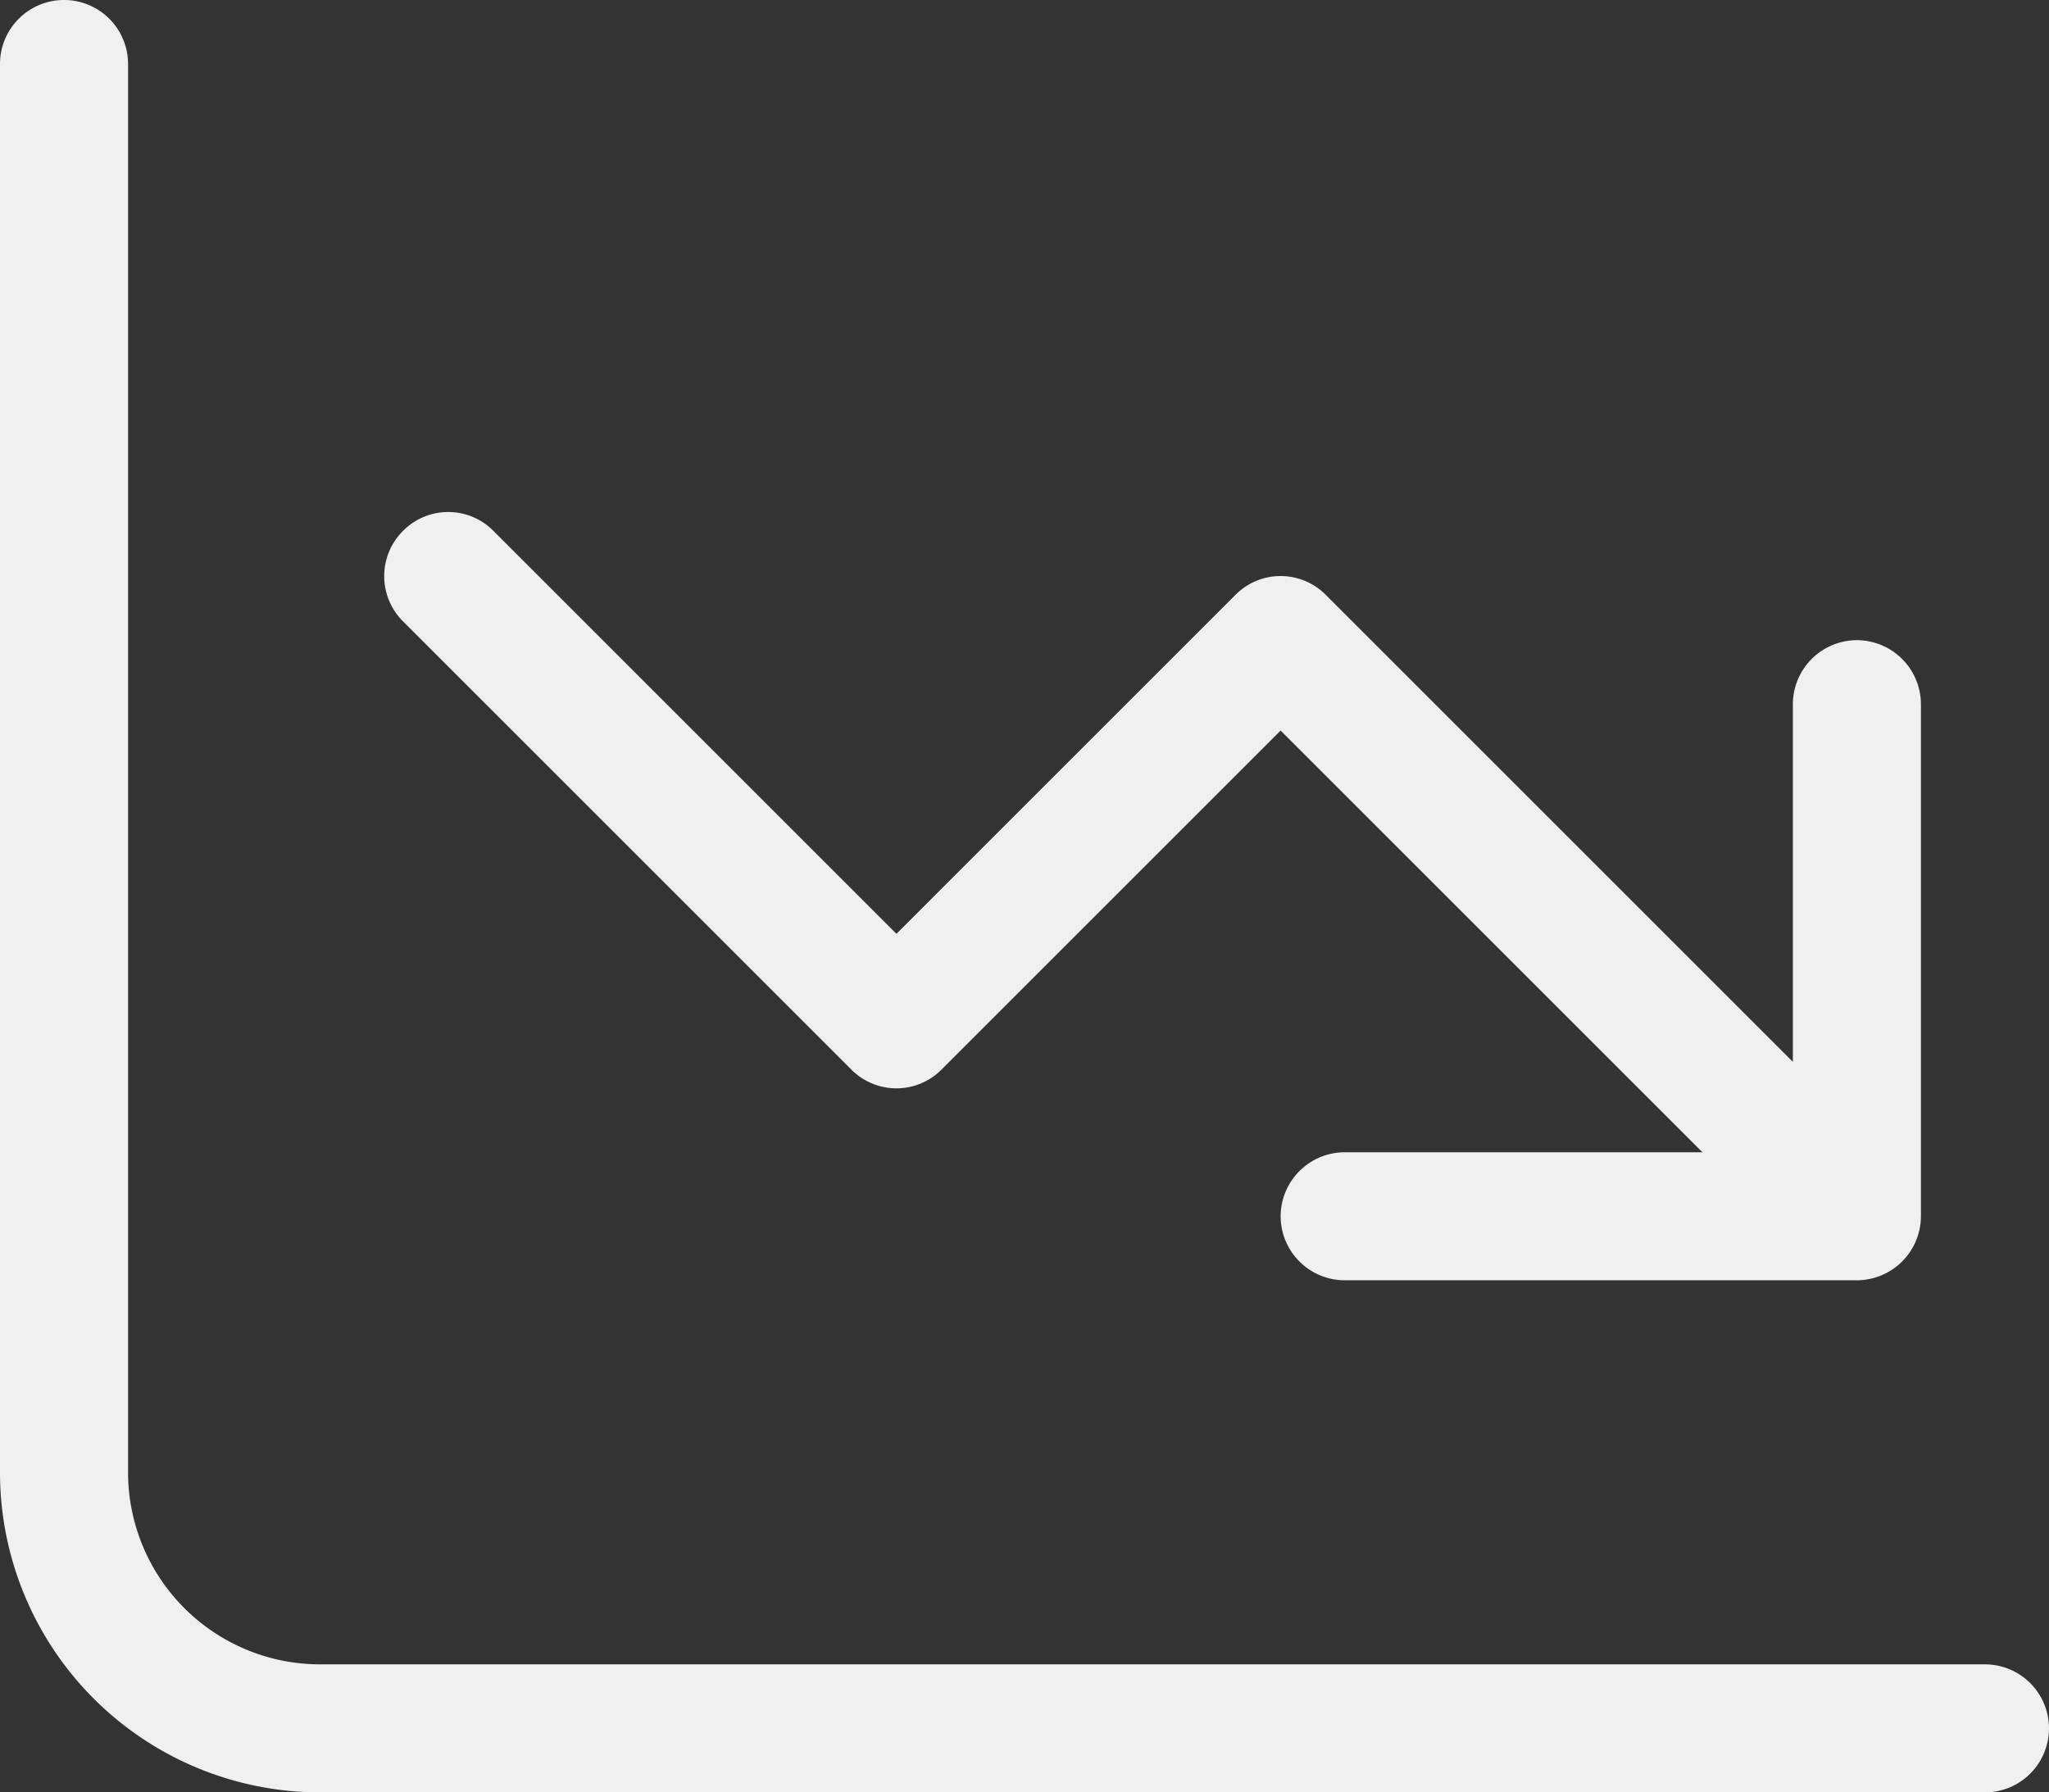
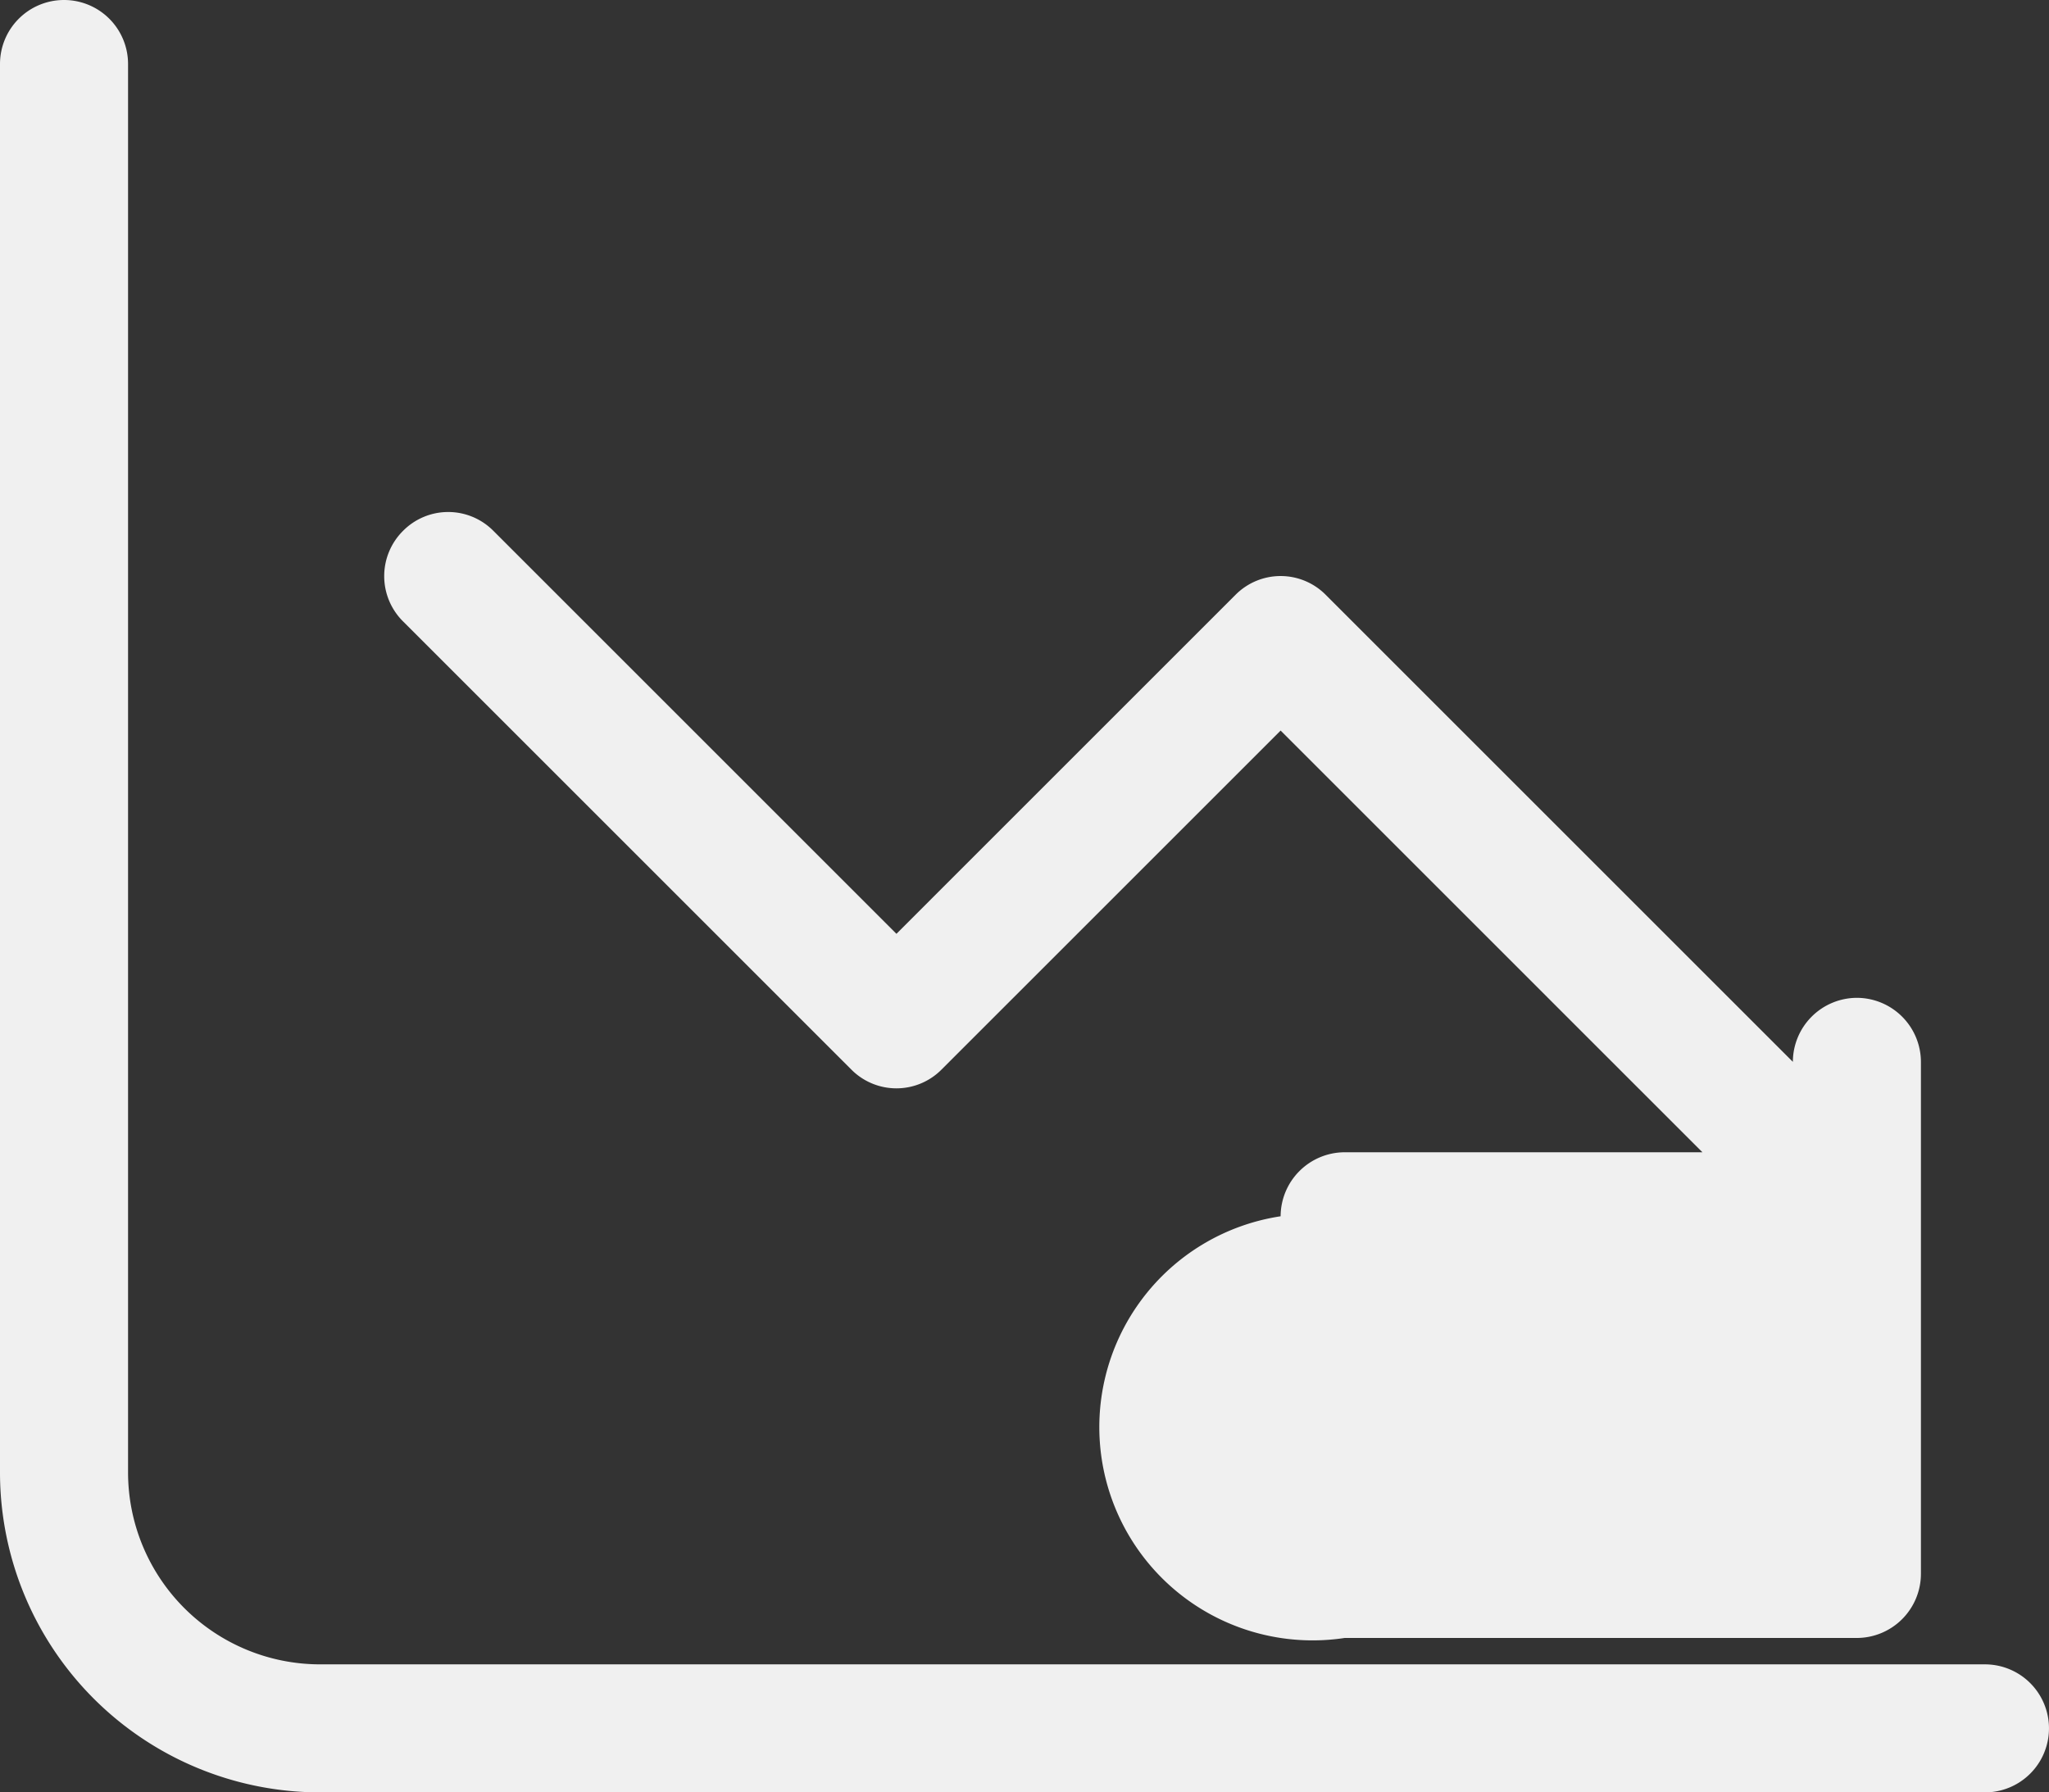
<svg xmlns="http://www.w3.org/2000/svg" width="91.429" height="80" viewBox="0 0 91.429 80">
  <rect x="0" y="0" width="91.429" height="80" fill="#333333" stroke="none" />
-   <path d="M5.714.714a8.572,8.572,0,0,0,8.571,8.571H88.571a2.857,2.857,0,0,1,0,5.714H14.286A14.284,14.284,0,0,1,0,.714V-62.143A2.857,2.857,0,0,1,2.857-65a2.856,2.856,0,0,1,2.857,2.857V.714ZM57.143-10.714A2.866,2.866,0,0,1,60-13.571H75.964L57.143-32.393,42.018-17.268a2.835,2.835,0,0,1-4.036,0l-20-20a2.848,2.848,0,0,1,0-4.036,2.835,2.835,0,0,1,4.036,0L40-23.321,55.125-38.446a2.835,2.835,0,0,1,4.036,0L80-17.607V-33.571a2.866,2.866,0,0,1,2.857-2.857,2.866,2.866,0,0,1,2.857,2.857v22.857a2.866,2.866,0,0,1-2.857,2.857H60A2.866,2.866,0,0,1,57.143-10.714Z" transform="translate(0 65)" fill="#f0f0f0" />
+   <path d="M5.714.714a8.572,8.572,0,0,0,8.571,8.571H88.571a2.857,2.857,0,0,1,0,5.714H14.286A14.284,14.284,0,0,1,0,.714V-62.143A2.857,2.857,0,0,1,2.857-65a2.856,2.856,0,0,1,2.857,2.857V.714ZM57.143-10.714A2.866,2.866,0,0,1,60-13.571H75.964L57.143-32.393,42.018-17.268a2.835,2.835,0,0,1-4.036,0l-20-20a2.848,2.848,0,0,1,0-4.036,2.835,2.835,0,0,1,4.036,0L40-23.321,55.125-38.446a2.835,2.835,0,0,1,4.036,0L80-17.607a2.866,2.866,0,0,1,2.857-2.857,2.866,2.866,0,0,1,2.857,2.857v22.857a2.866,2.866,0,0,1-2.857,2.857H60A2.866,2.866,0,0,1,57.143-10.714Z" transform="translate(0 65)" fill="#f0f0f0" />
</svg>